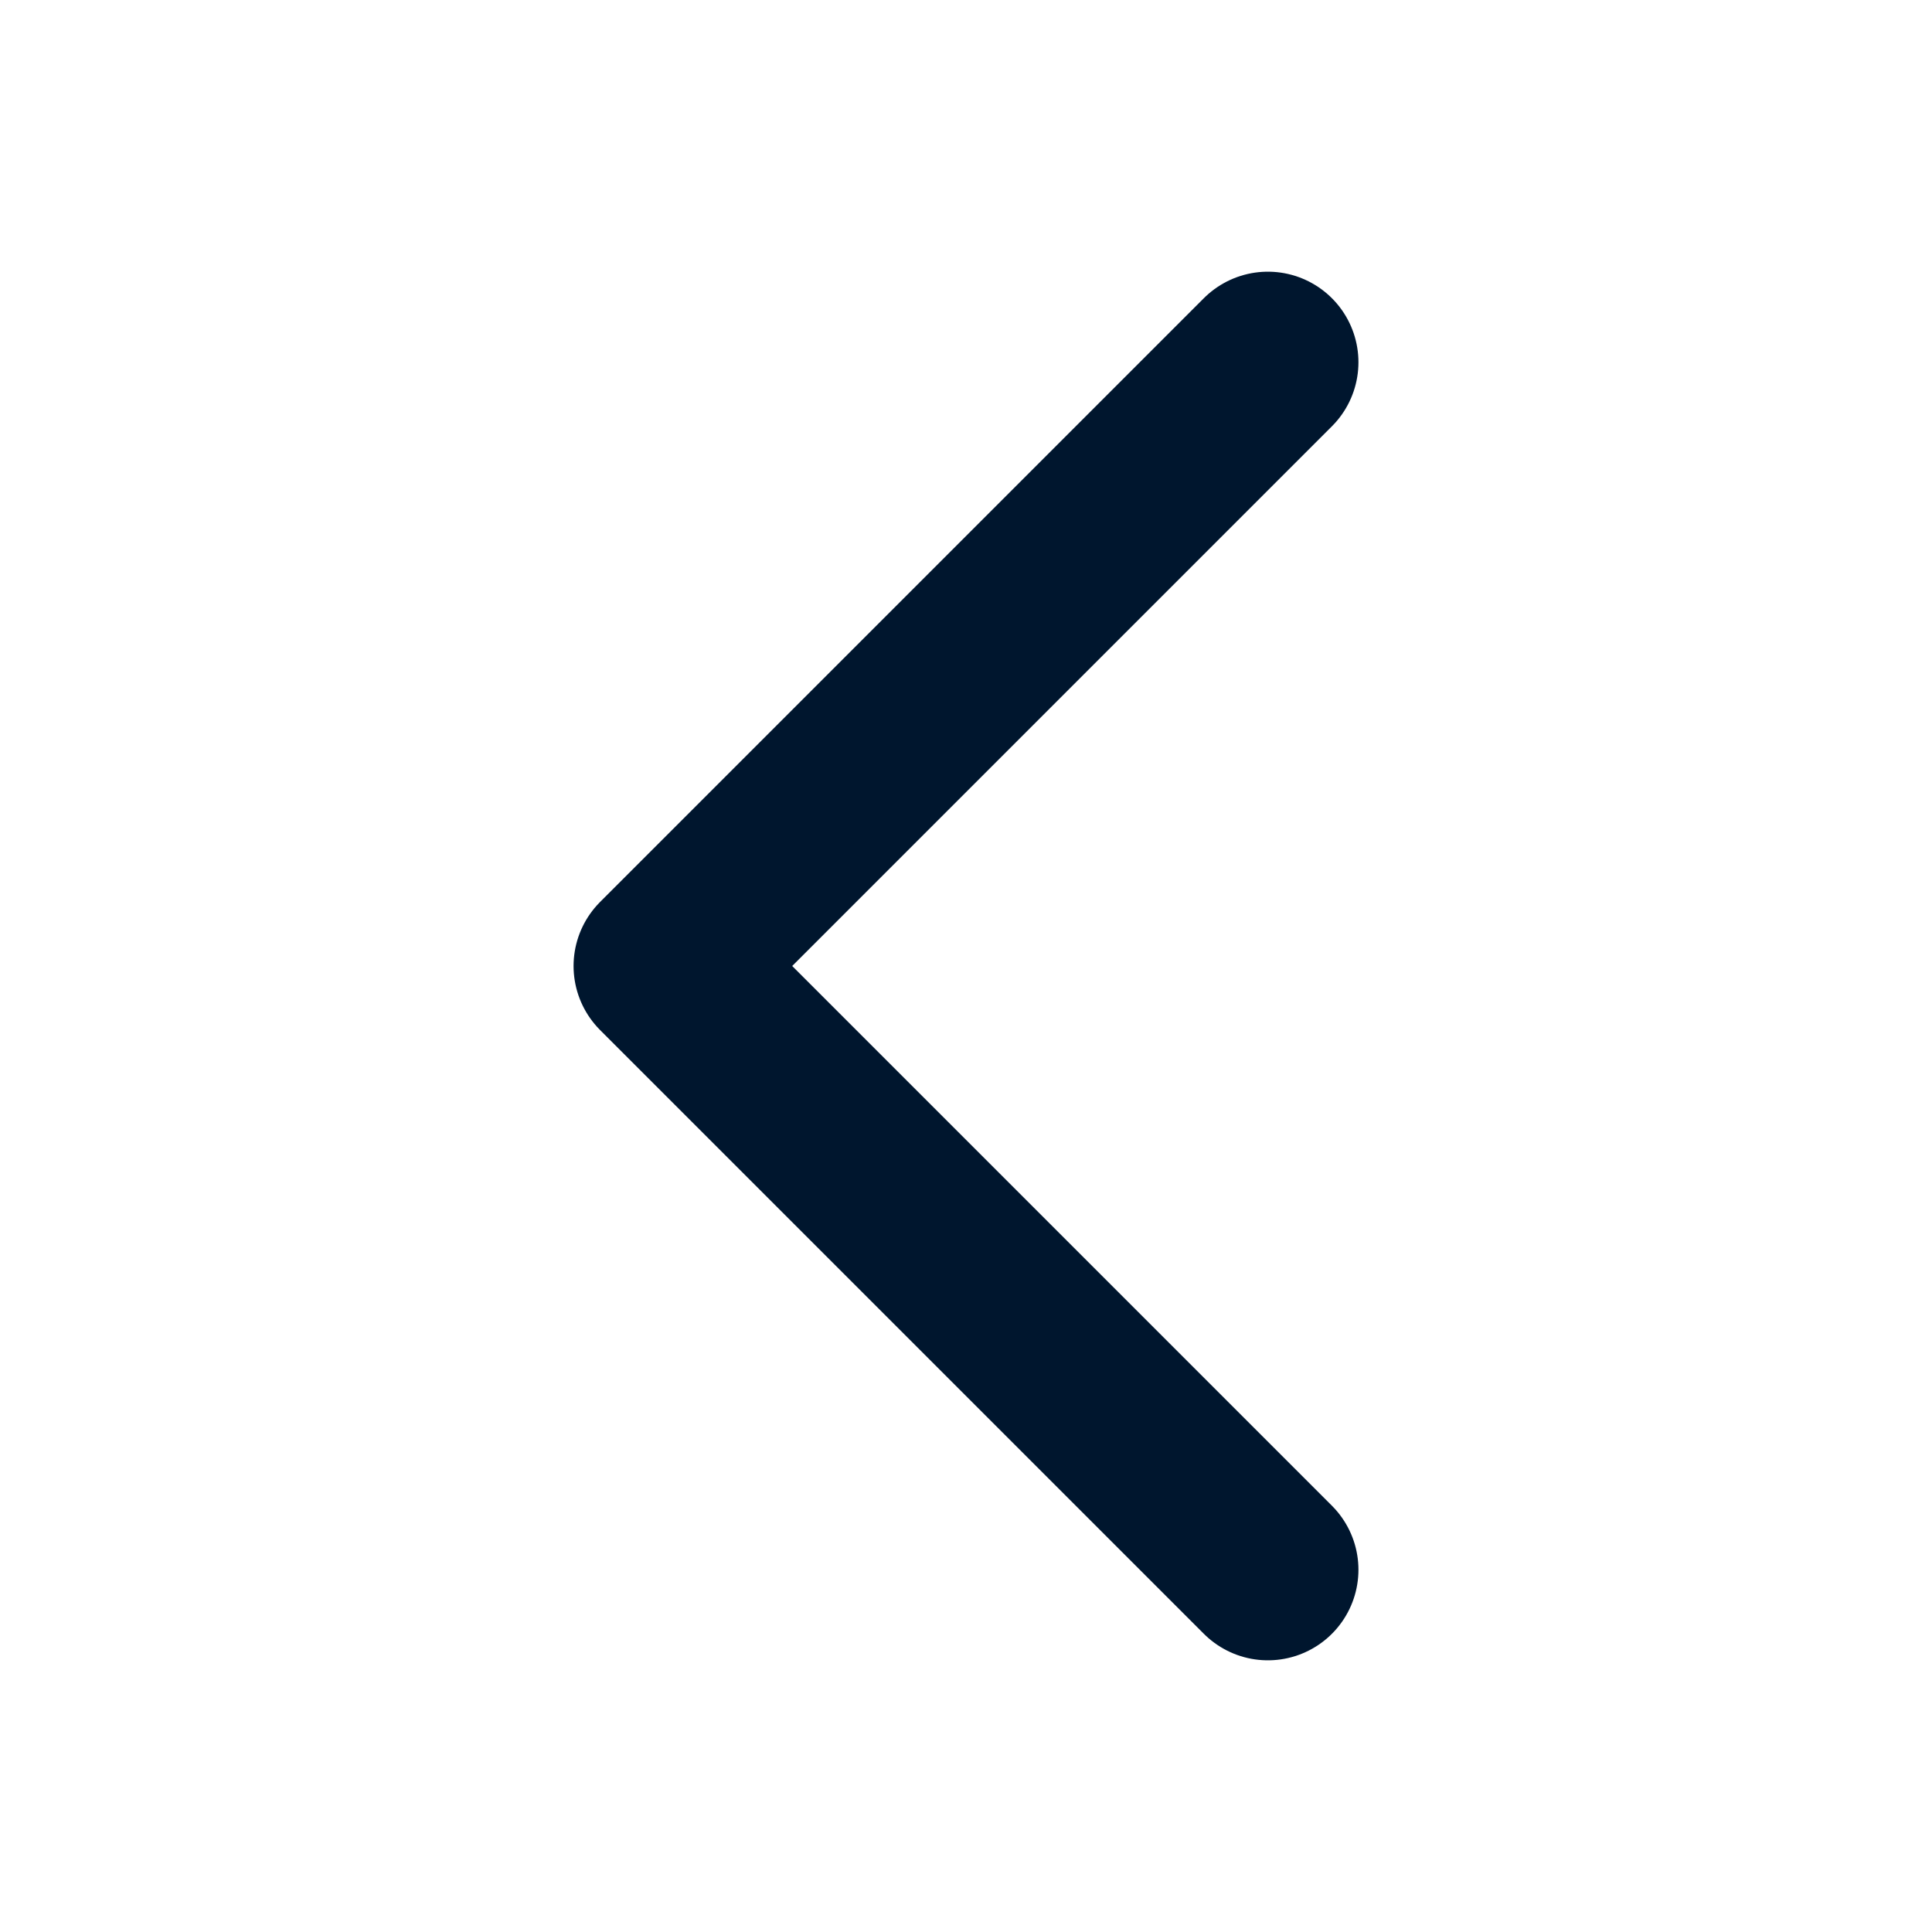
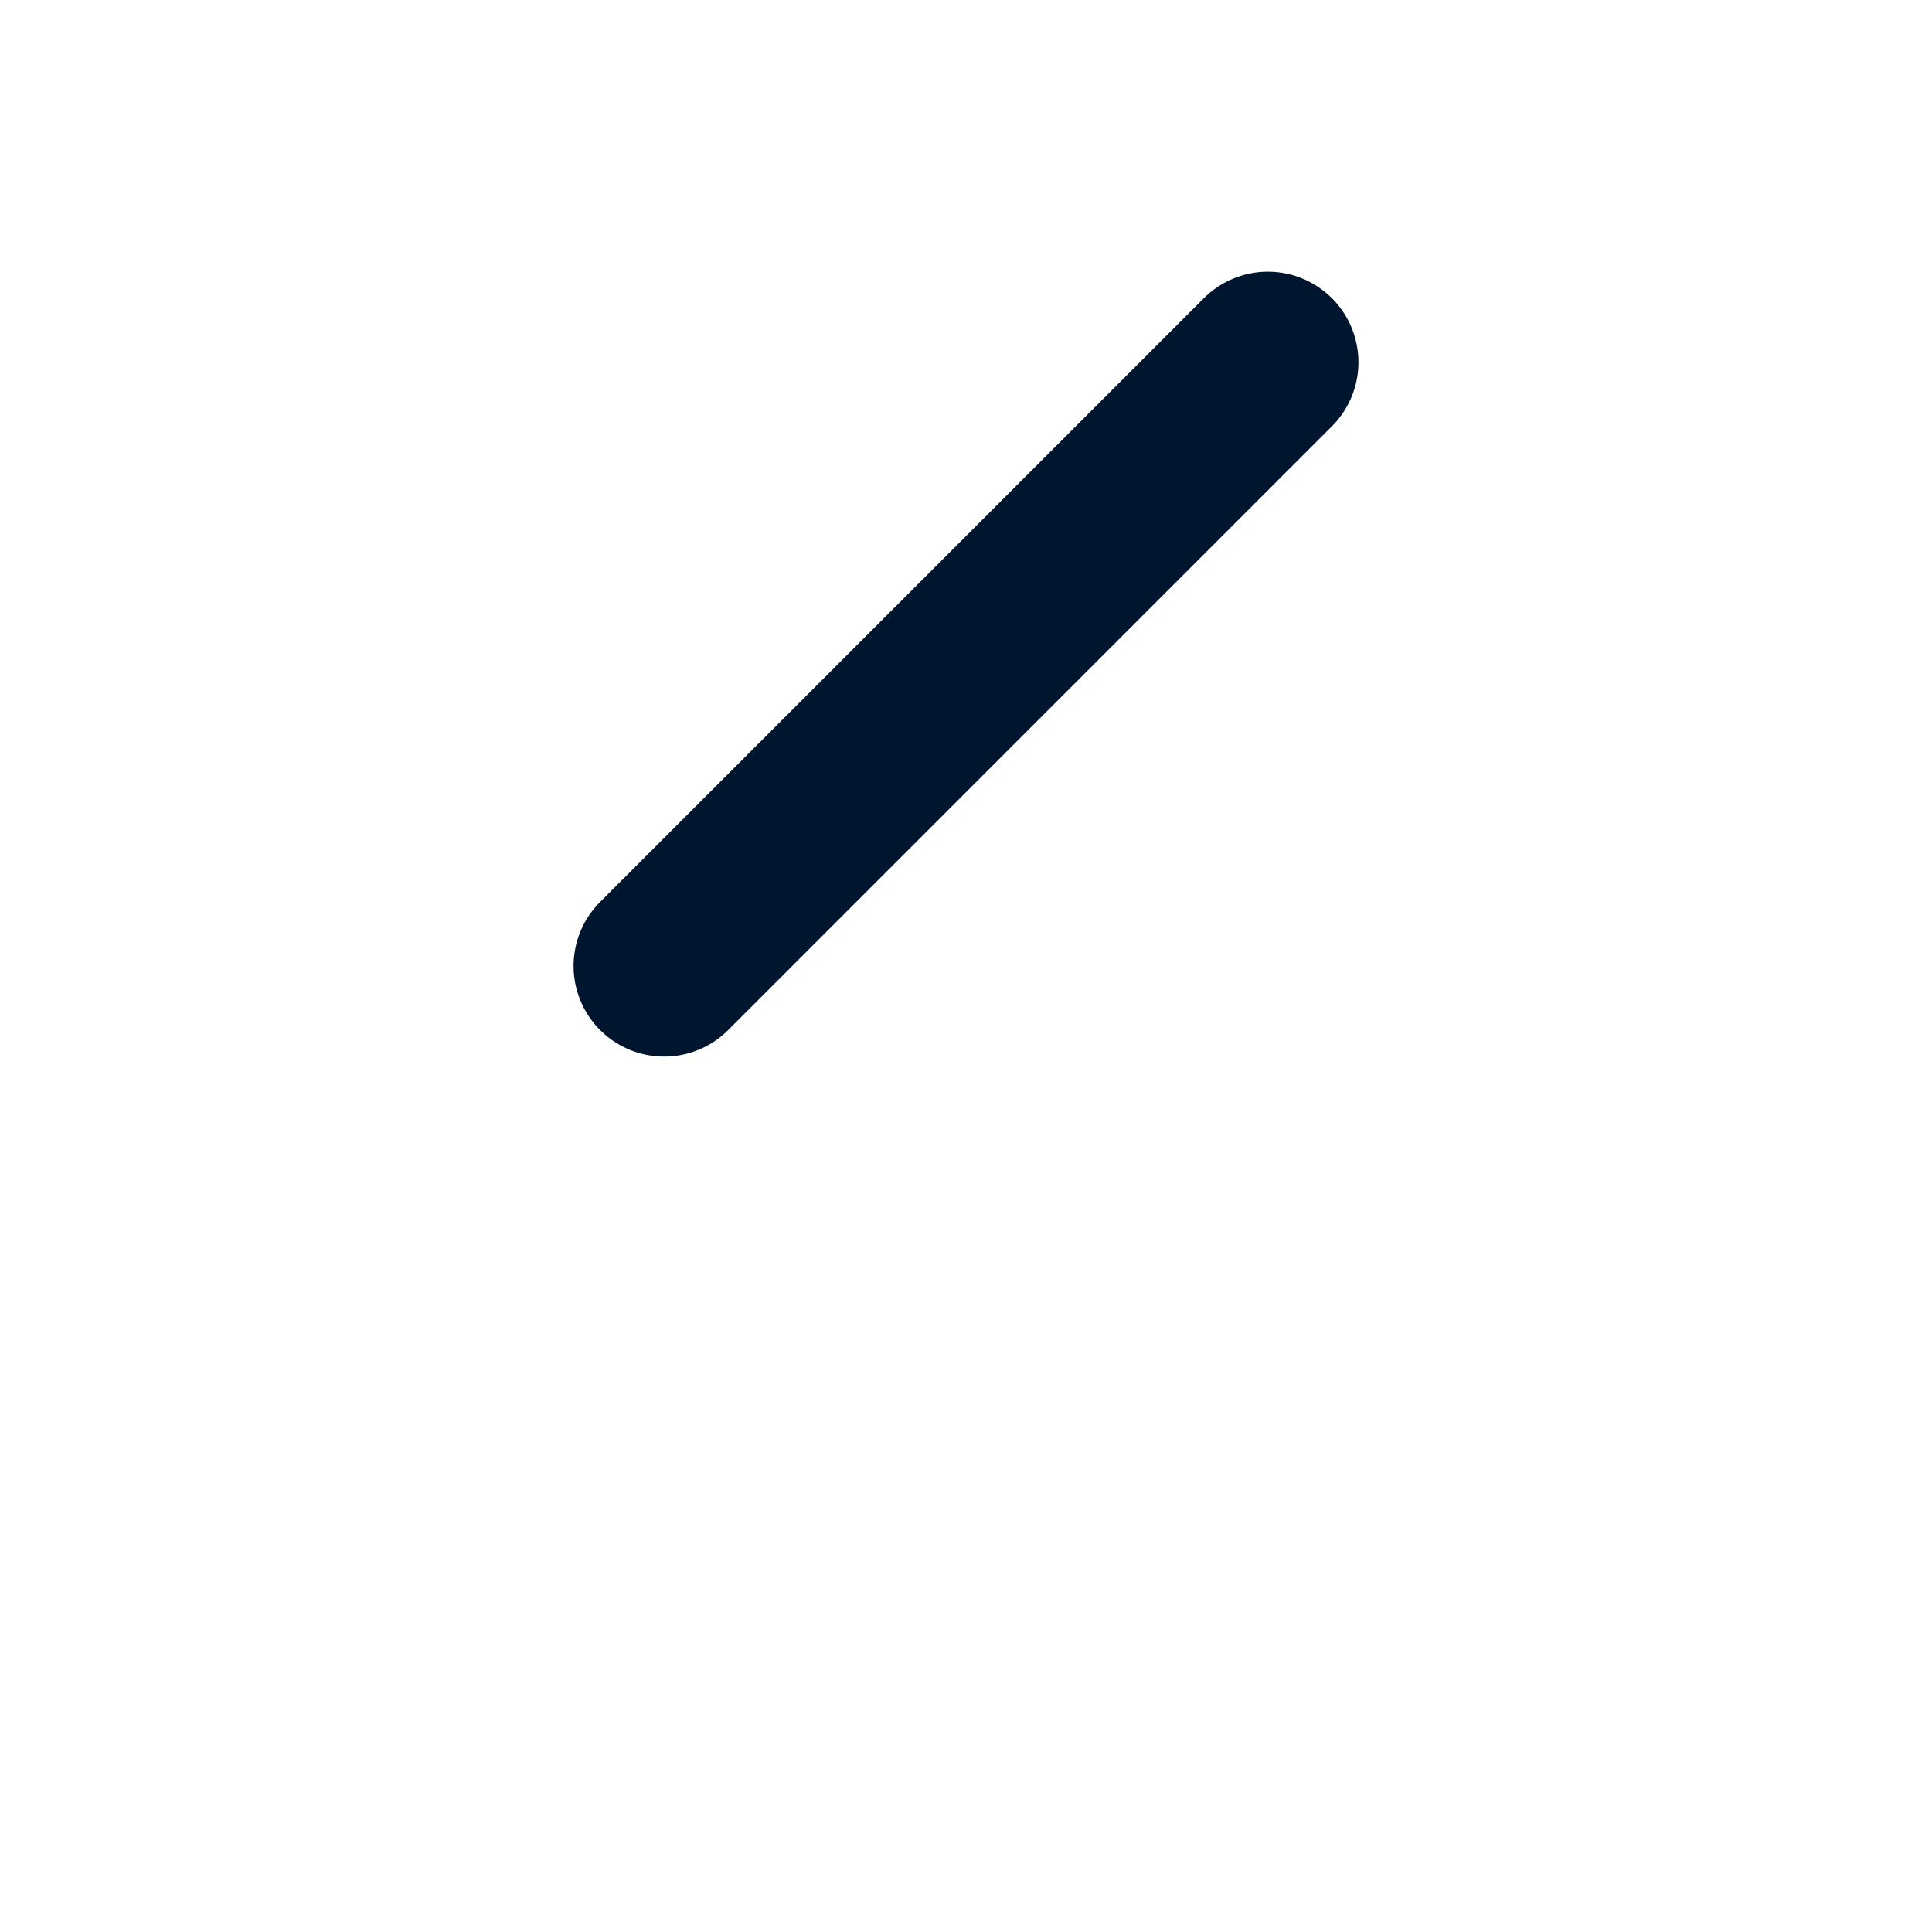
<svg xmlns="http://www.w3.org/2000/svg" width="16" height="16" viewBox="0 0 16 16" fill="none">
-   <path d="M10.5 3L5.5 8L10.5 13" stroke="#00162E" stroke-width="1.5" stroke-linecap="round" stroke-linejoin="round" />
+   <path d="M10.5 3L5.5 8" stroke="#00162E" stroke-width="1.5" stroke-linecap="round" stroke-linejoin="round" />
</svg>